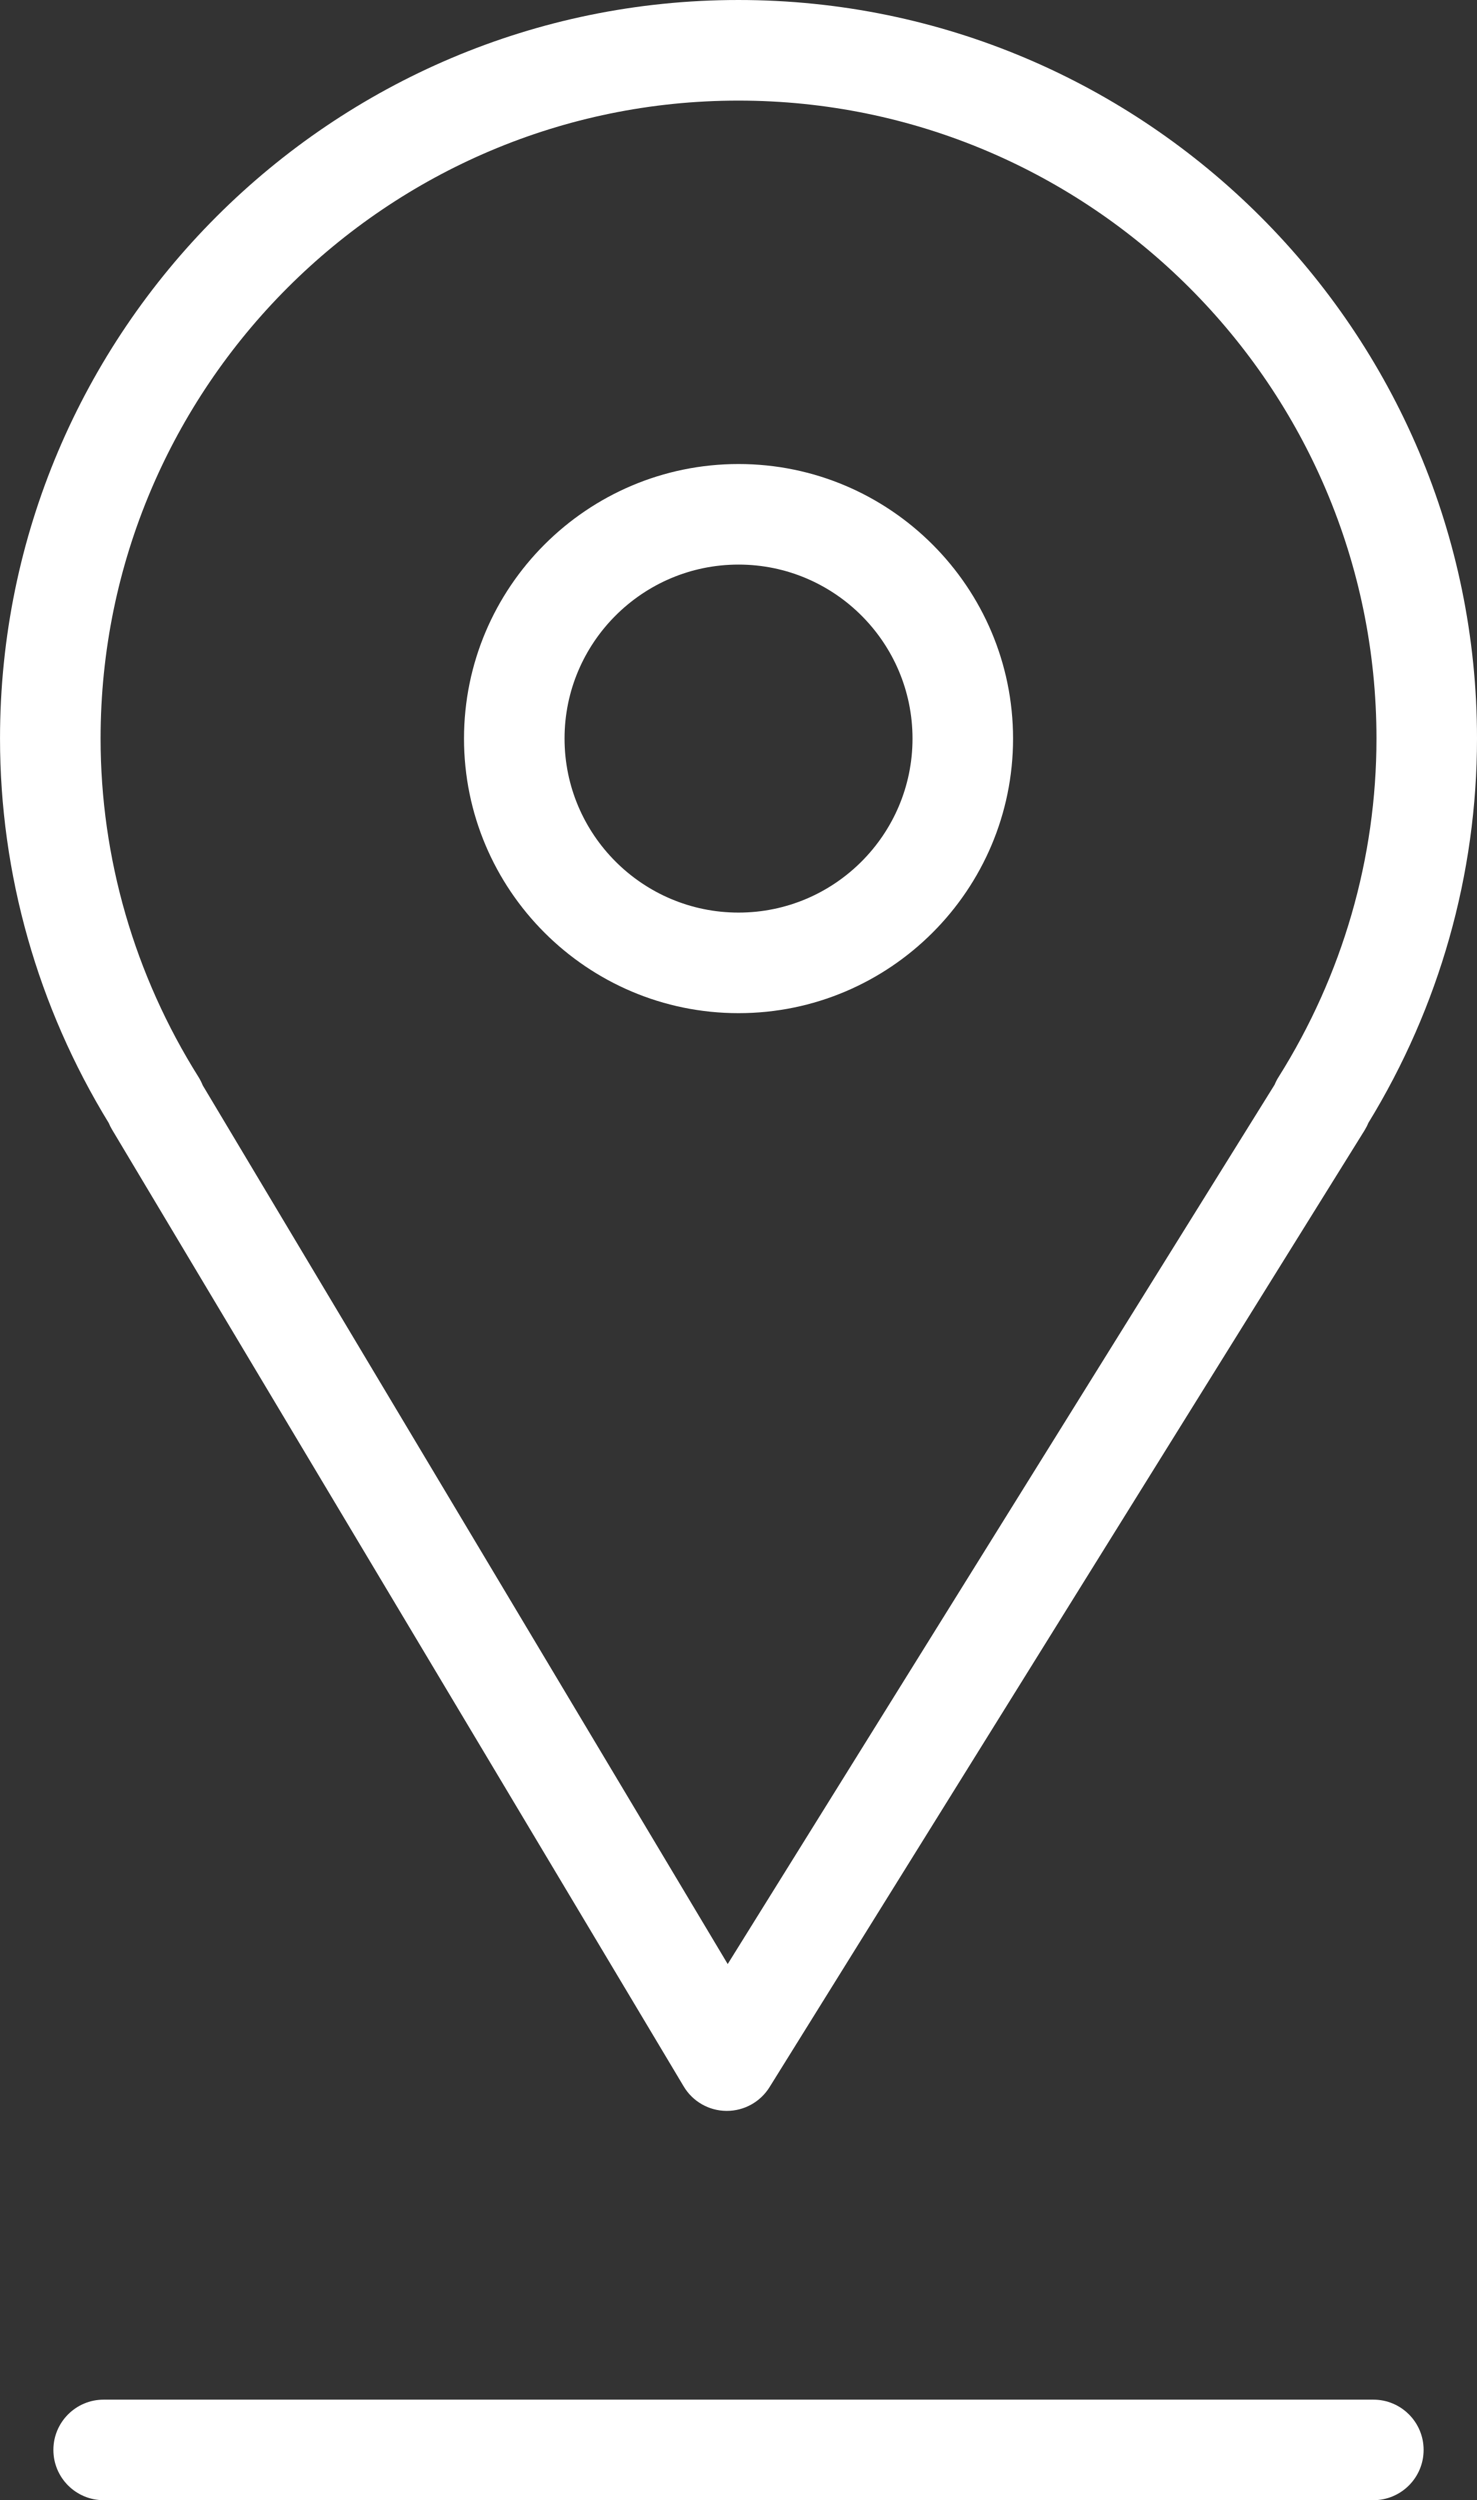
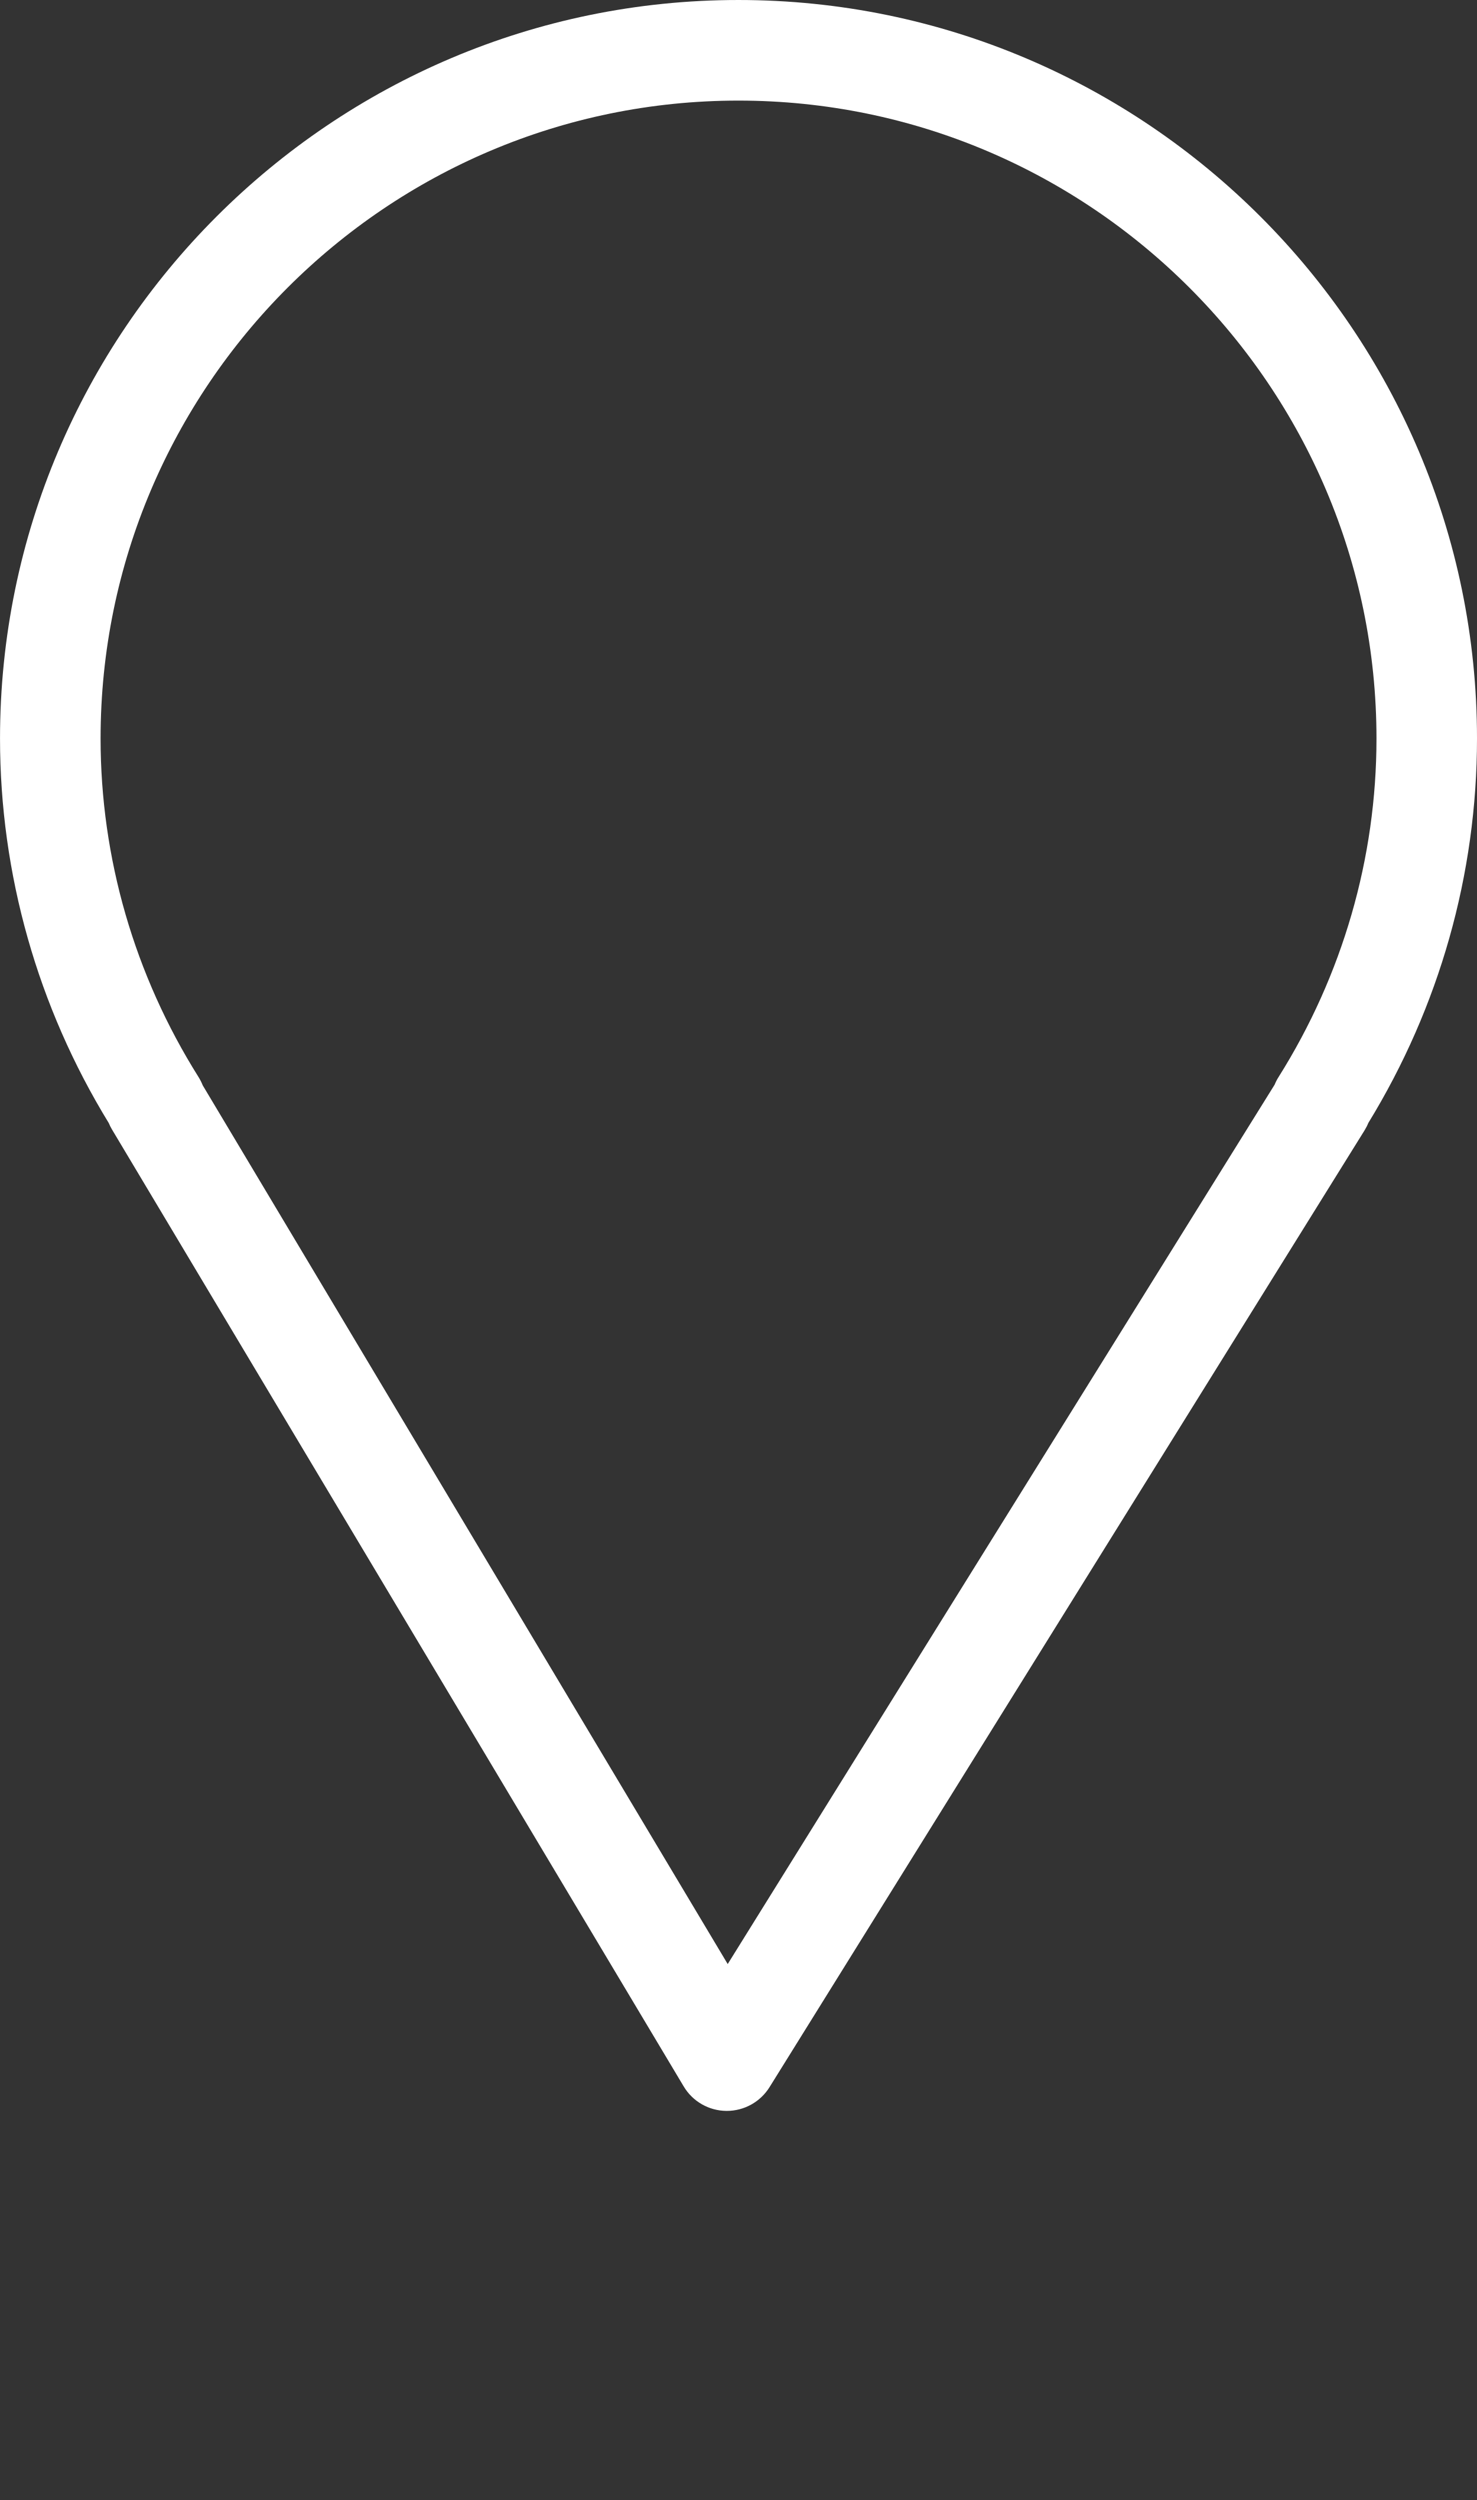
<svg xmlns="http://www.w3.org/2000/svg" id="Layer_1" x="0px" y="0px" width="68.475px" height="115.896px" viewBox="85.415 19.732 68.475 115.896" xml:space="preserve">
  <rect x="85.415" y="19.732" width="68.475" height="115.896" fill="#333333" stroke="none" />
  <g>
    <path fill="#FFFFFF" d="M90.61,72.094l26.502,44.354c0.416,0.698,1.167,1.128,1.979,1.134c0.007,0,0.015,0,0.021,0 c0.805,0,1.553-0.416,1.979-1.1l27.587-44.354c0.067-0.11,0.127-0.226,0.174-0.342c3.299-5.387,5.038-11.539,5.038-17.82 c0-18.876-15.36-34.234-34.242-34.234c-18.875,0-34.232,15.357-34.232,34.234c0,6.283,1.742,12.437,5.042,17.825 C90.5,71.895,90.551,71.996,90.61,72.094z M119.649,24.395c16.312,0,29.581,13.266,29.581,29.573c0,5.539-1.57,10.966-4.541,15.692 c-0.072,0.112-0.131,0.228-0.18,0.35l-25.357,40.766L94.813,70.042c-0.053-0.132-0.117-0.261-0.194-0.384 c-2.97-4.727-4.541-10.151-4.541-15.692C90.078,37.661,103.344,24.395,119.649,24.395z" />
-     <path fill="#FFFFFF" d="M119.654,66.697c7.018,0,12.727-5.709,12.727-12.727c0-7.018-5.709-12.728-12.727-12.728 s-12.727,5.709-12.727,12.728C106.927,60.987,112.636,66.697,119.654,66.697z M119.654,45.903c4.448,0,8.066,3.618,8.066,8.066 c0,4.448-3.618,8.066-8.066,8.066s-8.066-3.619-8.066-8.066C111.586,49.521,115.206,45.903,119.654,45.903z" />
-     <path fill="#FFFFFF" d="M149.085,130.967H90.221c-1.288,0-2.331,1.045-2.331,2.33c0,1.287,1.042,2.331,2.331,2.331h58.864 c1.287,0,2.33-1.044,2.33-2.331C151.416,132.012,150.373,130.967,149.085,130.967z" />
  </g>
</svg>